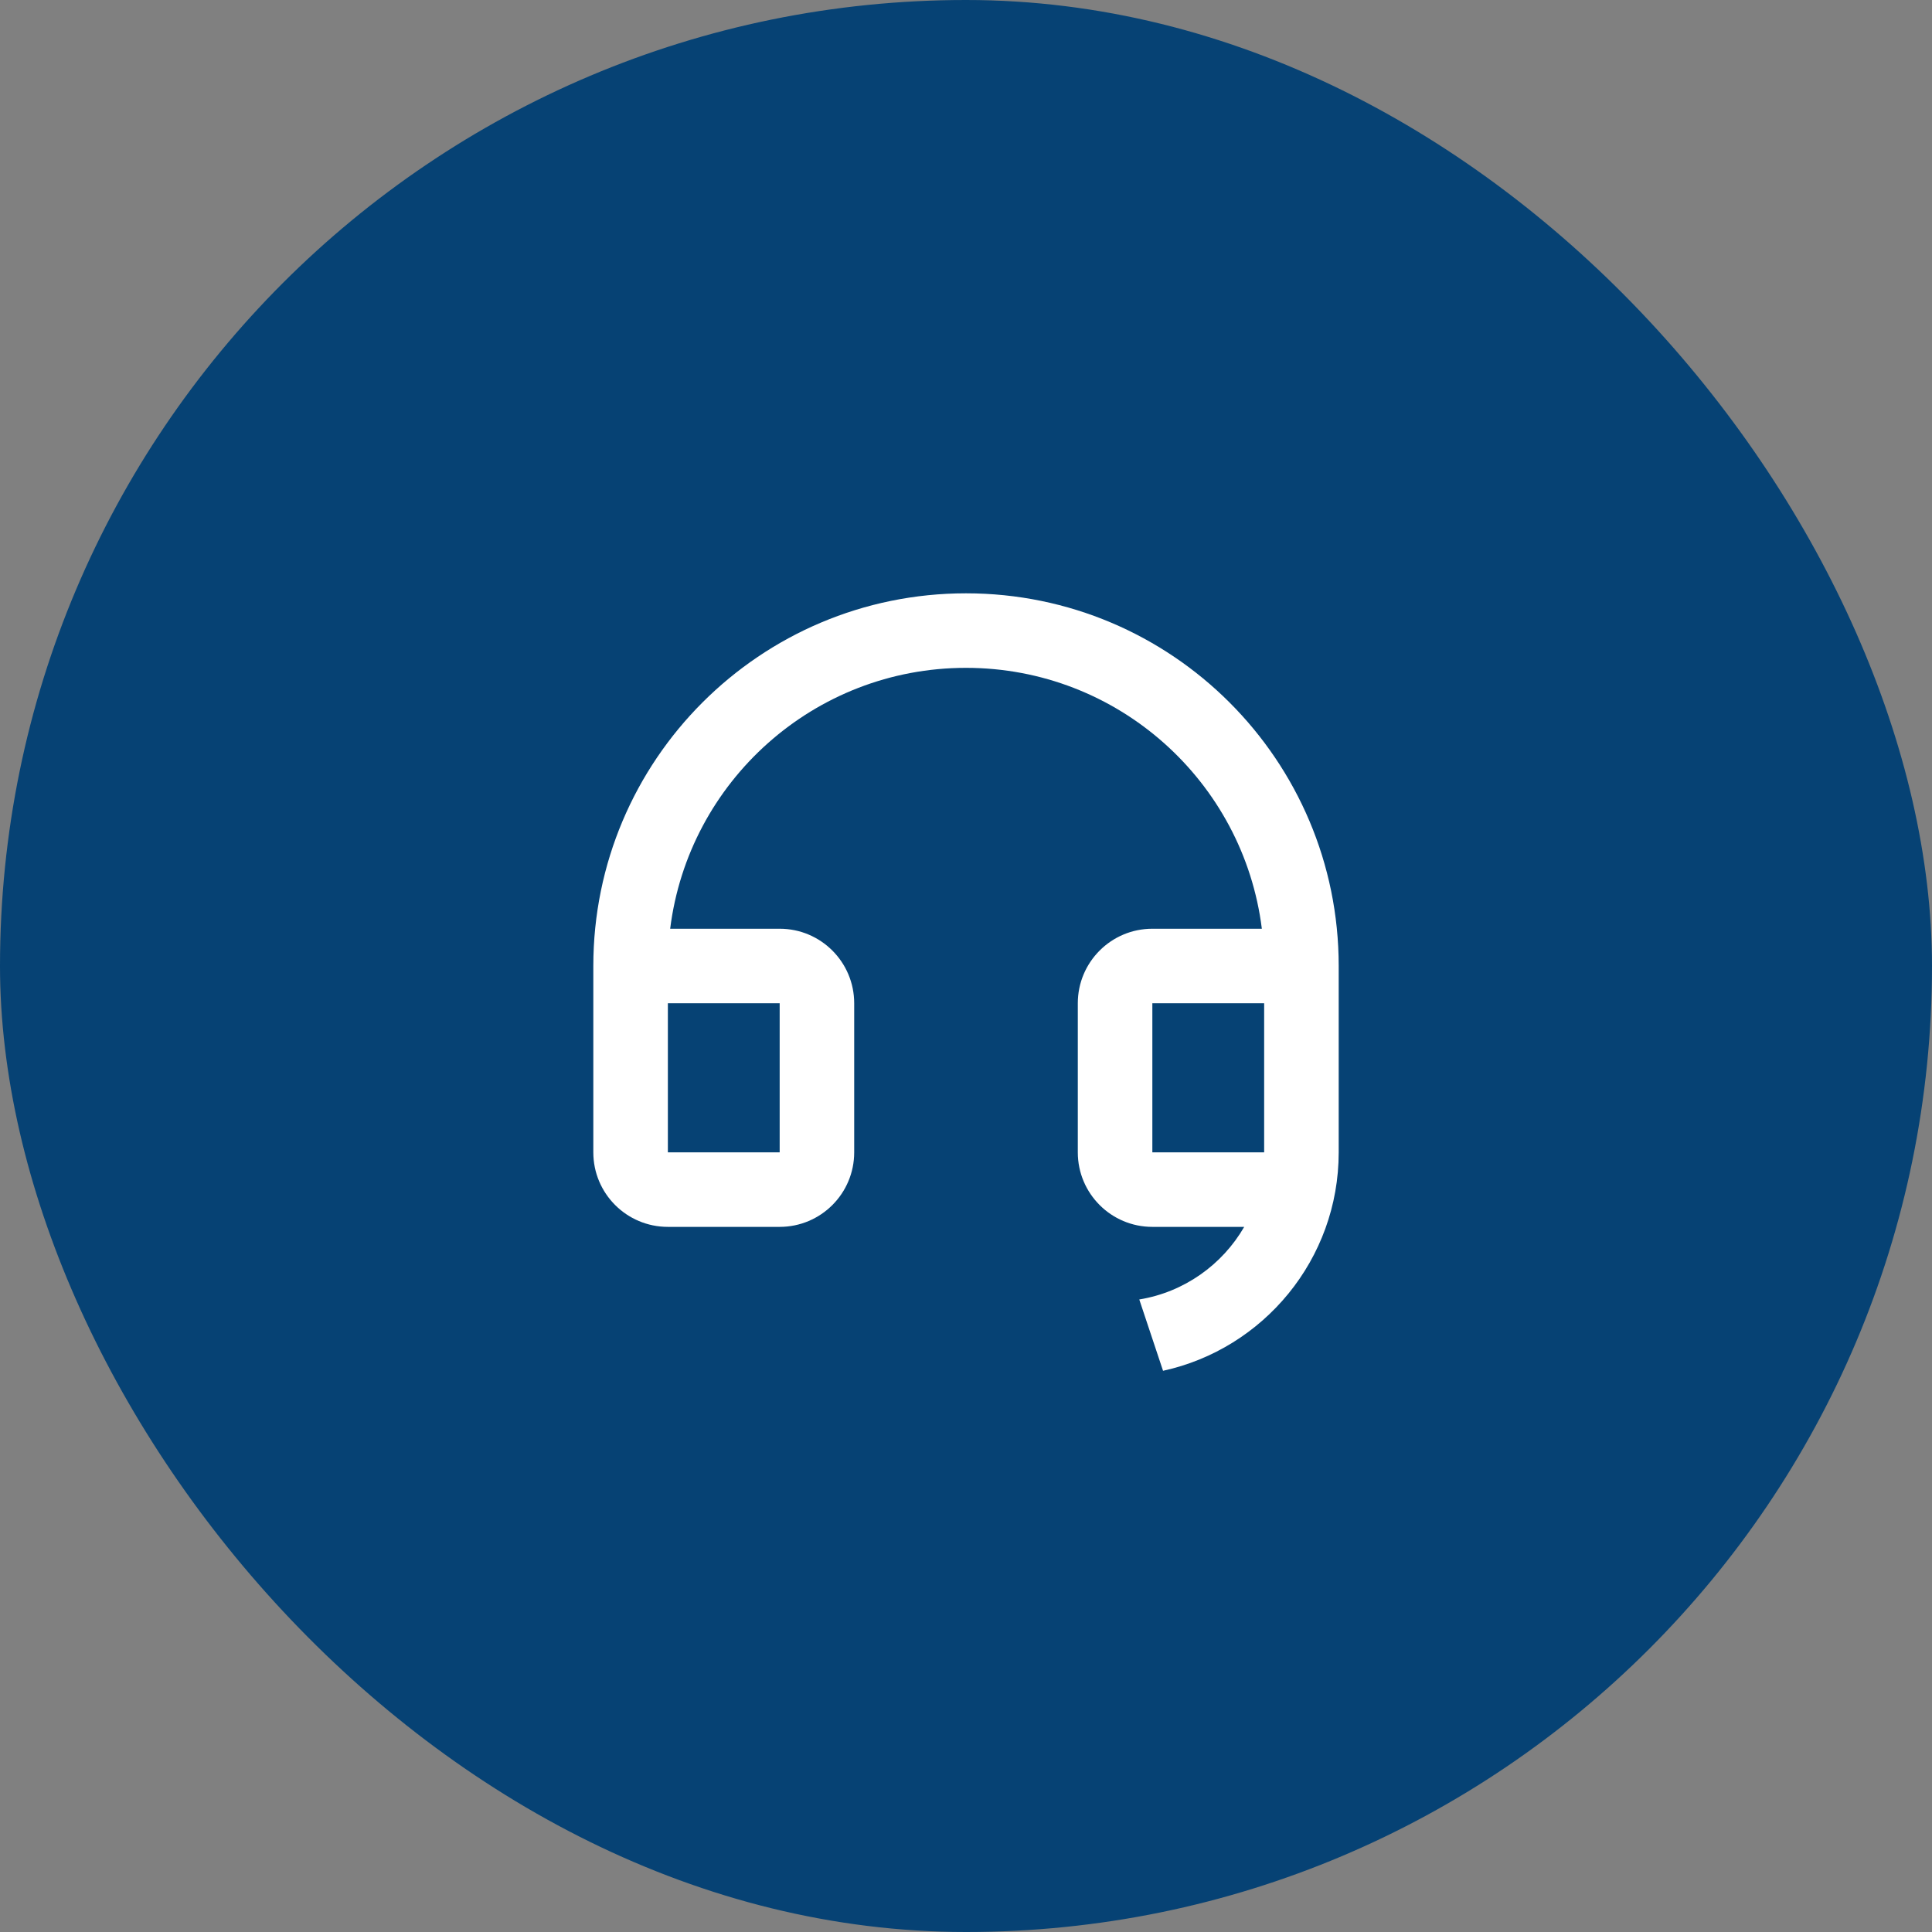
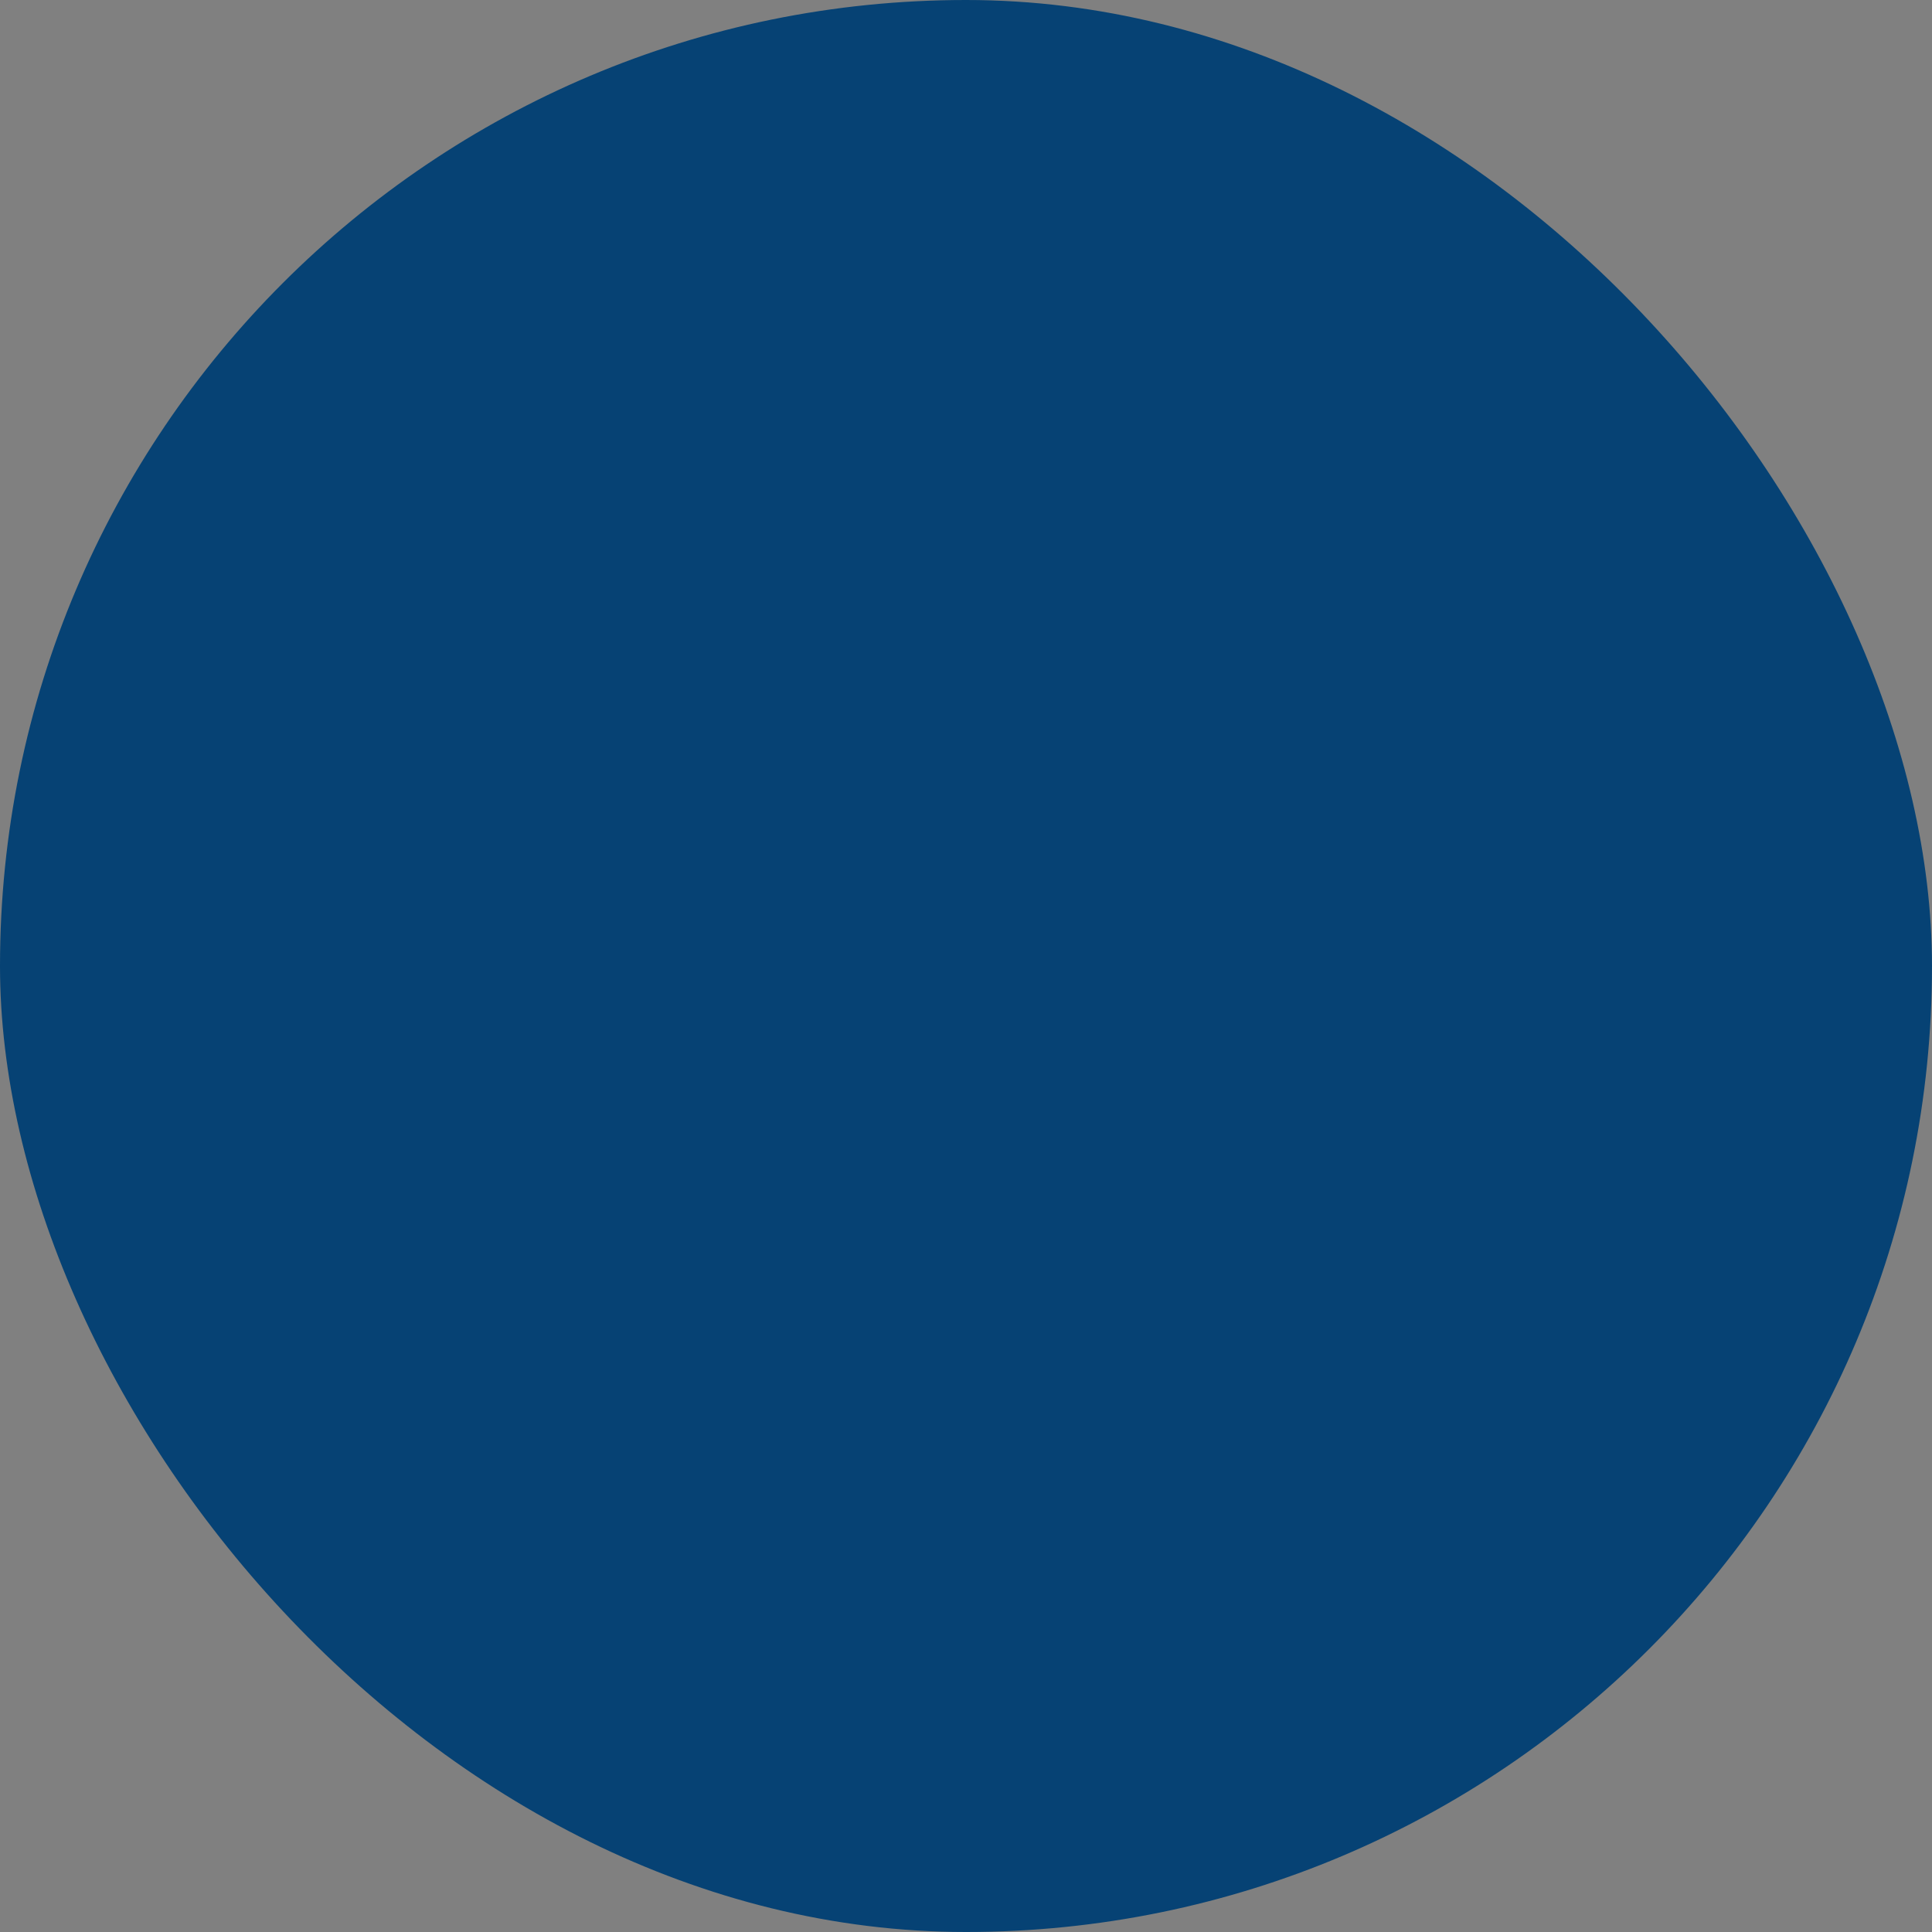
<svg xmlns="http://www.w3.org/2000/svg" width="108" height="108" viewBox="0 0 108 108" fill="none">
  <rect x="0" y="0" width="108" height="108" fill="#808080" stroke="none" />
  <rect width="108" height="108" rx="54" fill="#064274" />
-   <path d="M74.834 64.421C74.832 70.402 70.629 75.401 65.015 76.628L63.686 72.641C66.195 72.231 68.326 70.702 69.552 68.583H64.417C62.116 68.583 60.25 66.718 60.25 64.417V56.083C60.25 53.782 62.116 51.917 64.417 51.917H70.538C69.513 43.695 62.499 37.333 54 37.333C45.501 37.333 38.488 43.695 37.463 51.917H43.584C45.885 51.917 47.75 53.782 47.75 56.083V64.417C47.75 66.718 45.885 68.583 43.584 68.583H37.334C35.032 68.583 33.167 66.718 33.167 64.417V54C33.167 42.494 42.494 33.167 54 33.167C65.506 33.167 74.834 42.494 74.834 54V56.081V56.083V64.417V64.421ZM70.667 64.417V56.083H64.417V64.417H70.667ZM37.334 56.083V64.417H43.584V56.083H37.334Z" fill="white" />
</svg>